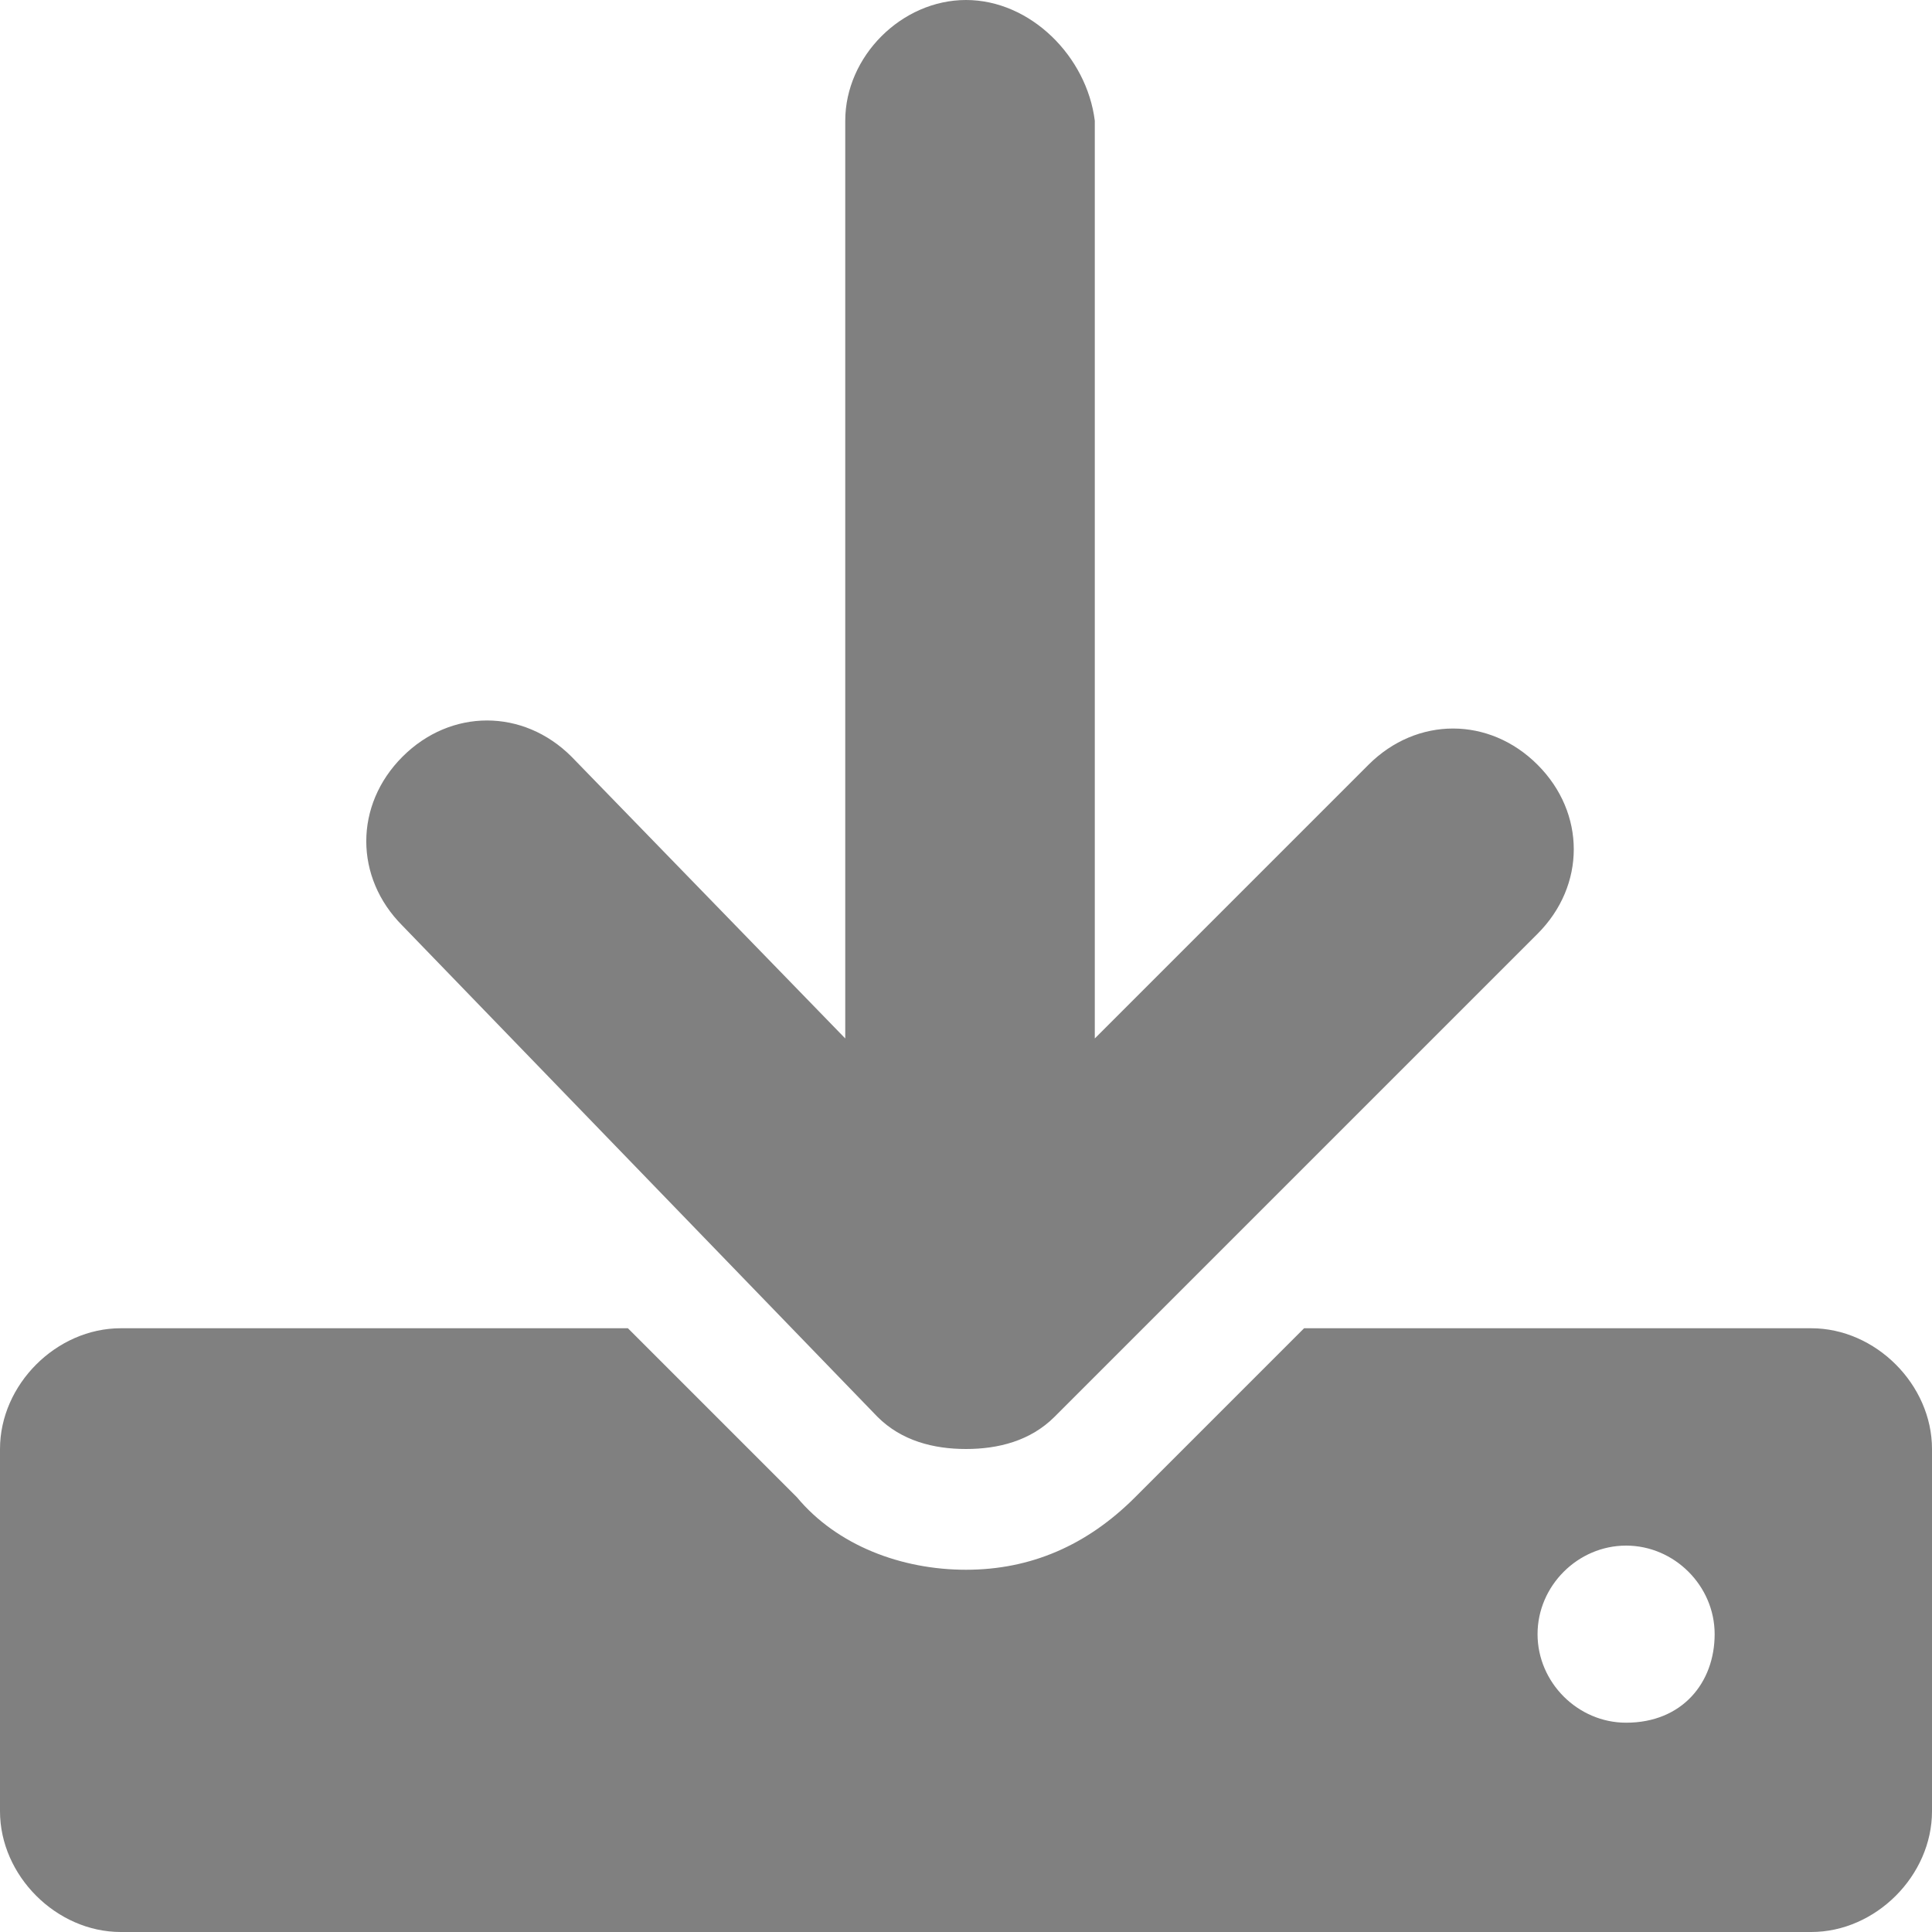
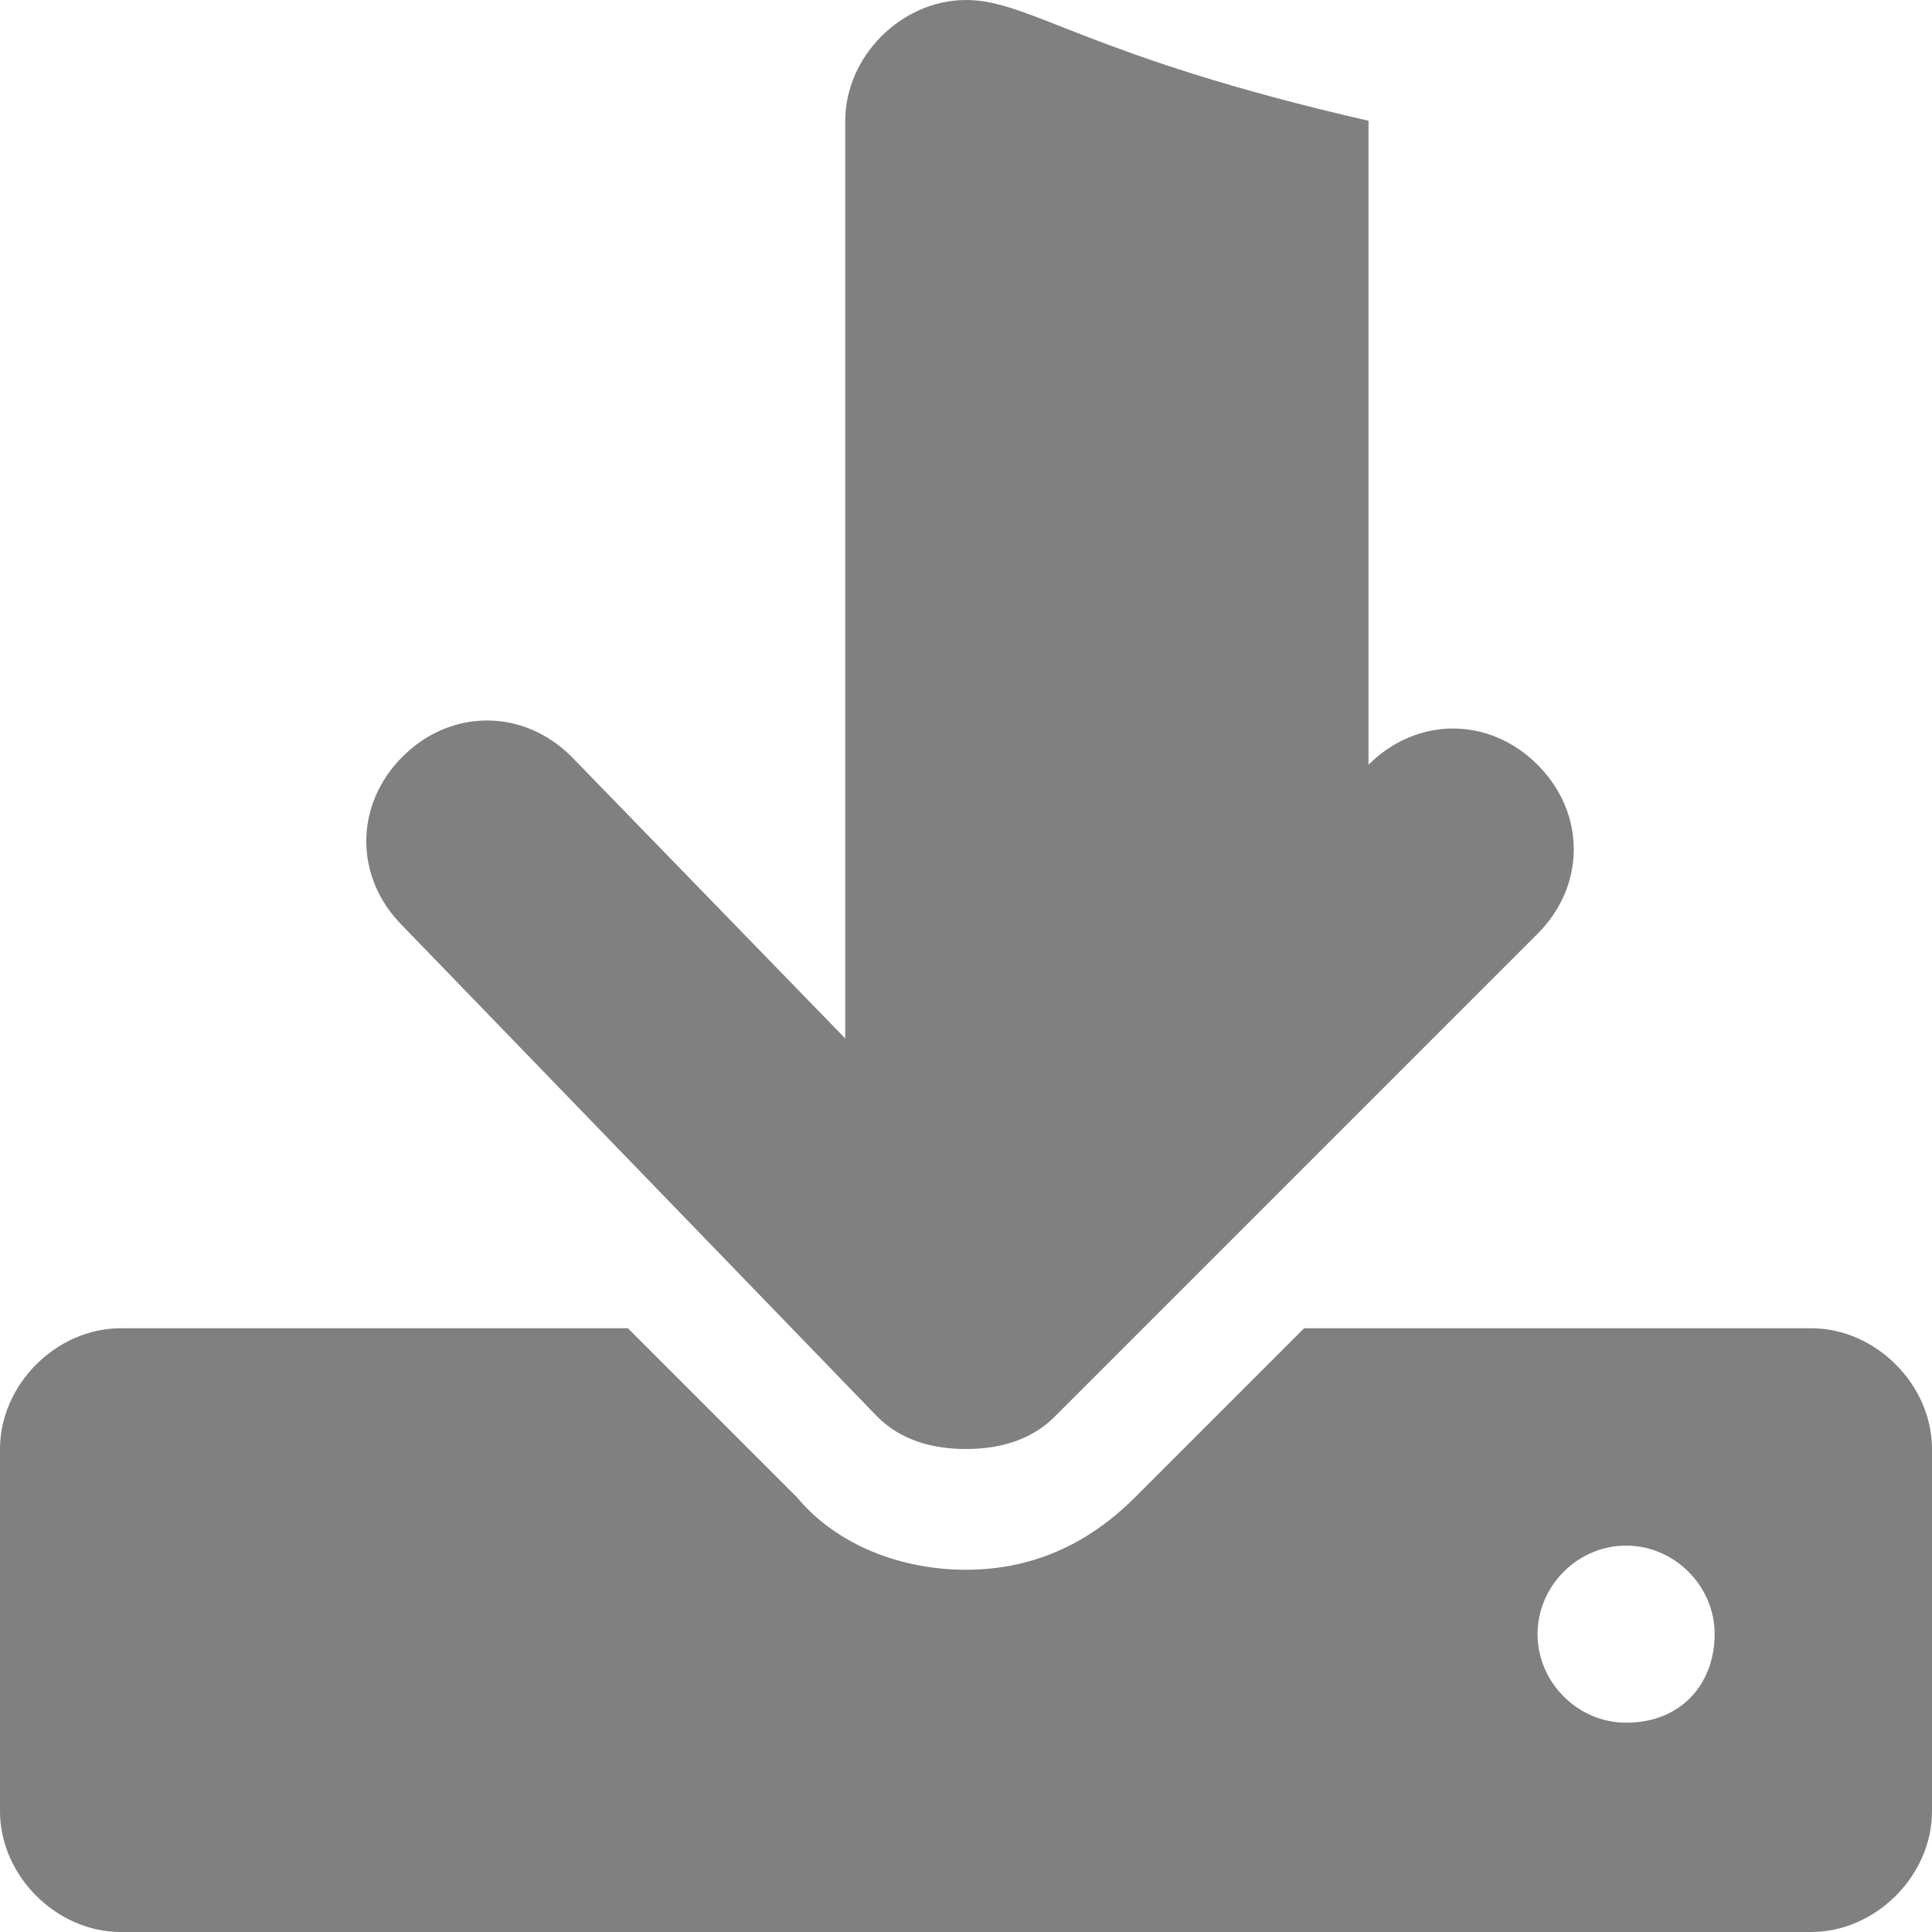
<svg xmlns="http://www.w3.org/2000/svg" version="1.1" id="Layer_1" x="0px" y="0px" width="24px" height="24px" viewBox="0 0 24 24" style="enable-background:new 0 0 24 24;" xml:space="preserve">
  <style type="text/css">
	.st0{fill:#808080;}
</style>
-   <path class="st0" d="M22.5,16.5h-6.3l-2.1,2.1c-0.6,0.6-1.3,0.9-2.1,0.9s-1.6-0.3-2.1-0.9l-2.1-2.1H1.5C0.7,16.5,0,17.2,0,18v4.5  C0,23.3,0.7,24,1.5,24h21c0.8,0,1.5-0.7,1.5-1.5V18C24,17.2,23.3,16.5,22.5,16.5z M20.2,21.4c-0.6,0-1.1-0.5-1.1-1.1  s0.5-1.1,1.1-1.1s1.1,0.5,1.1,1.1S20.9,21.4,20.2,21.4z M10.9,17.6c0.3,0.3,0.7,0.4,1.1,0.4c0.4,0,0.8-0.1,1.1-0.4l6-6  c0.6-0.6,0.6-1.5,0-2.1c-0.6-0.6-1.5-0.6-2.1,0l-3.4,3.4V1.5C13.5,0.7,12.8,0,12,0c-0.8,0-1.5,0.7-1.5,1.5v11.4L7.1,9.4  c-0.6-0.6-1.5-0.6-2.1,0c-0.6,0.6-0.6,1.5,0,2.1L10.9,17.6z" />
+   <path class="st0" d="M22.5,16.5h-6.3l-2.1,2.1c-0.6,0.6-1.3,0.9-2.1,0.9s-1.6-0.3-2.1-0.9l-2.1-2.1H1.5C0.7,16.5,0,17.2,0,18v4.5  C0,23.3,0.7,24,1.5,24h21c0.8,0,1.5-0.7,1.5-1.5V18C24,17.2,23.3,16.5,22.5,16.5z M20.2,21.4c-0.6,0-1.1-0.5-1.1-1.1  s0.5-1.1,1.1-1.1s1.1,0.5,1.1,1.1S20.9,21.4,20.2,21.4z M10.9,17.6c0.3,0.3,0.7,0.4,1.1,0.4c0.4,0,0.8-0.1,1.1-0.4l6-6  c0.6-0.6,0.6-1.5,0-2.1c-0.6-0.6-1.5-0.6-2.1,0V1.5C13.5,0.7,12.8,0,12,0c-0.8,0-1.5,0.7-1.5,1.5v11.4L7.1,9.4  c-0.6-0.6-1.5-0.6-2.1,0c-0.6,0.6-0.6,1.5,0,2.1L10.9,17.6z" />
</svg>